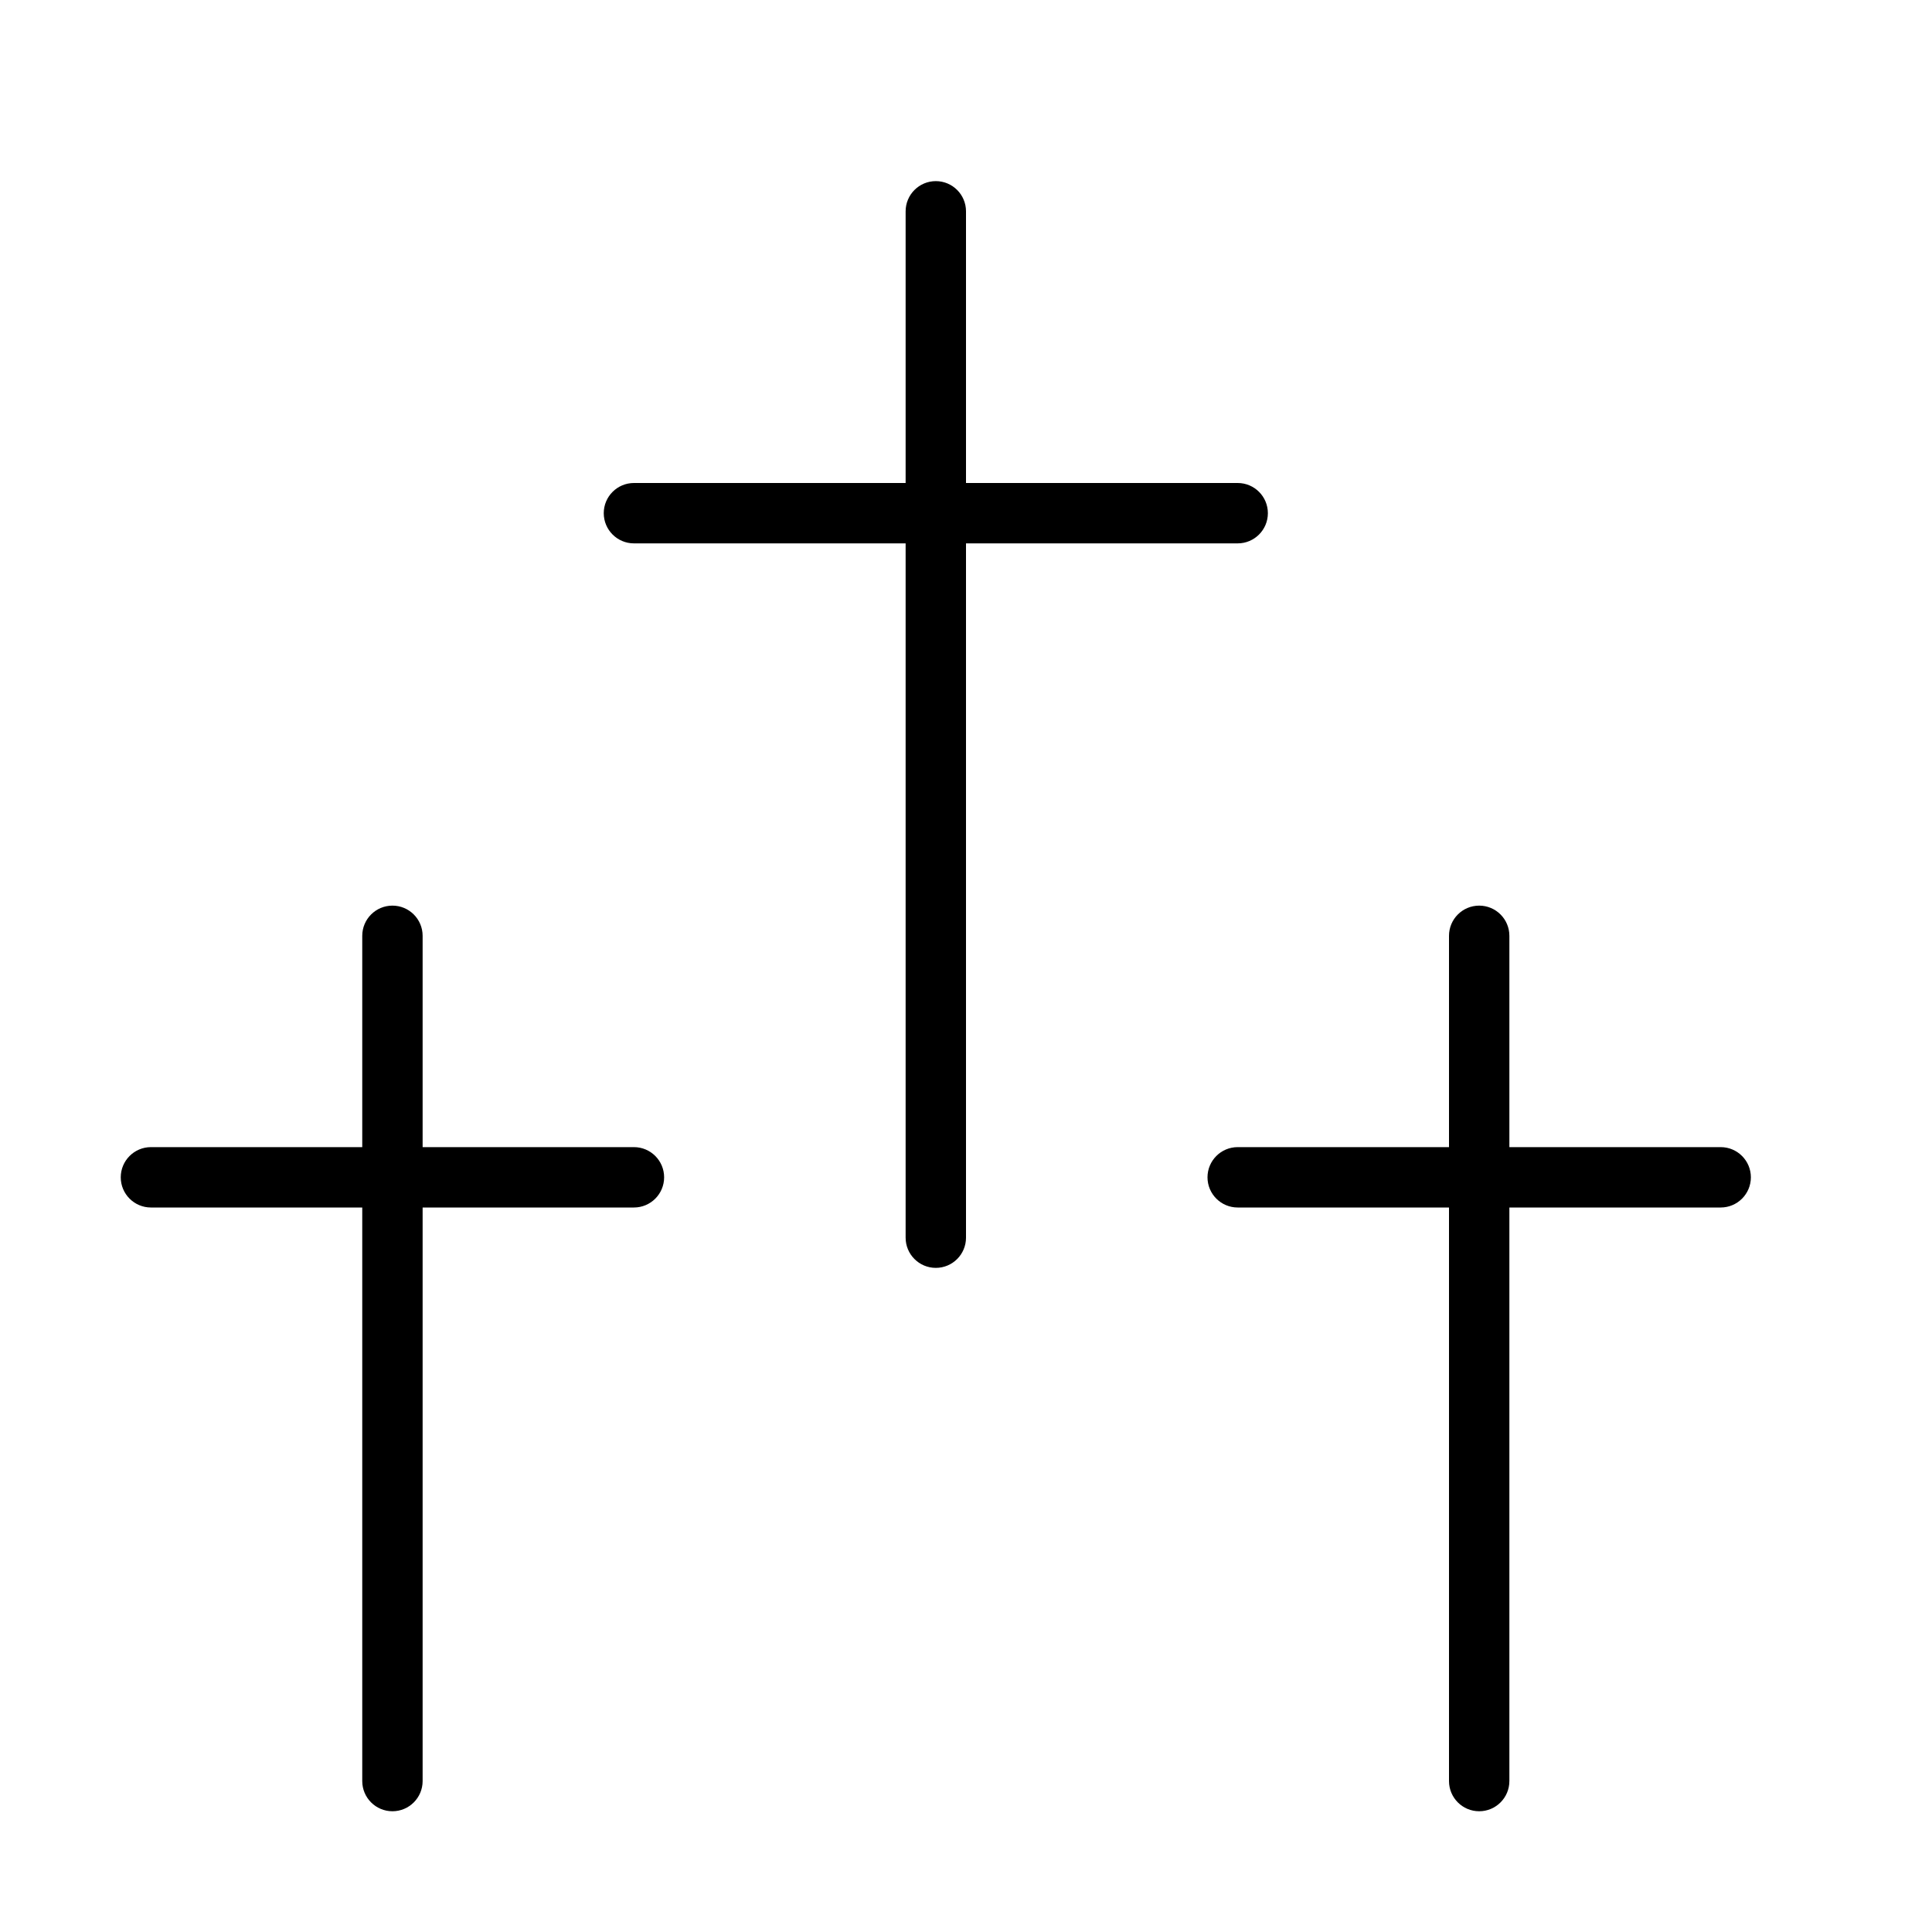
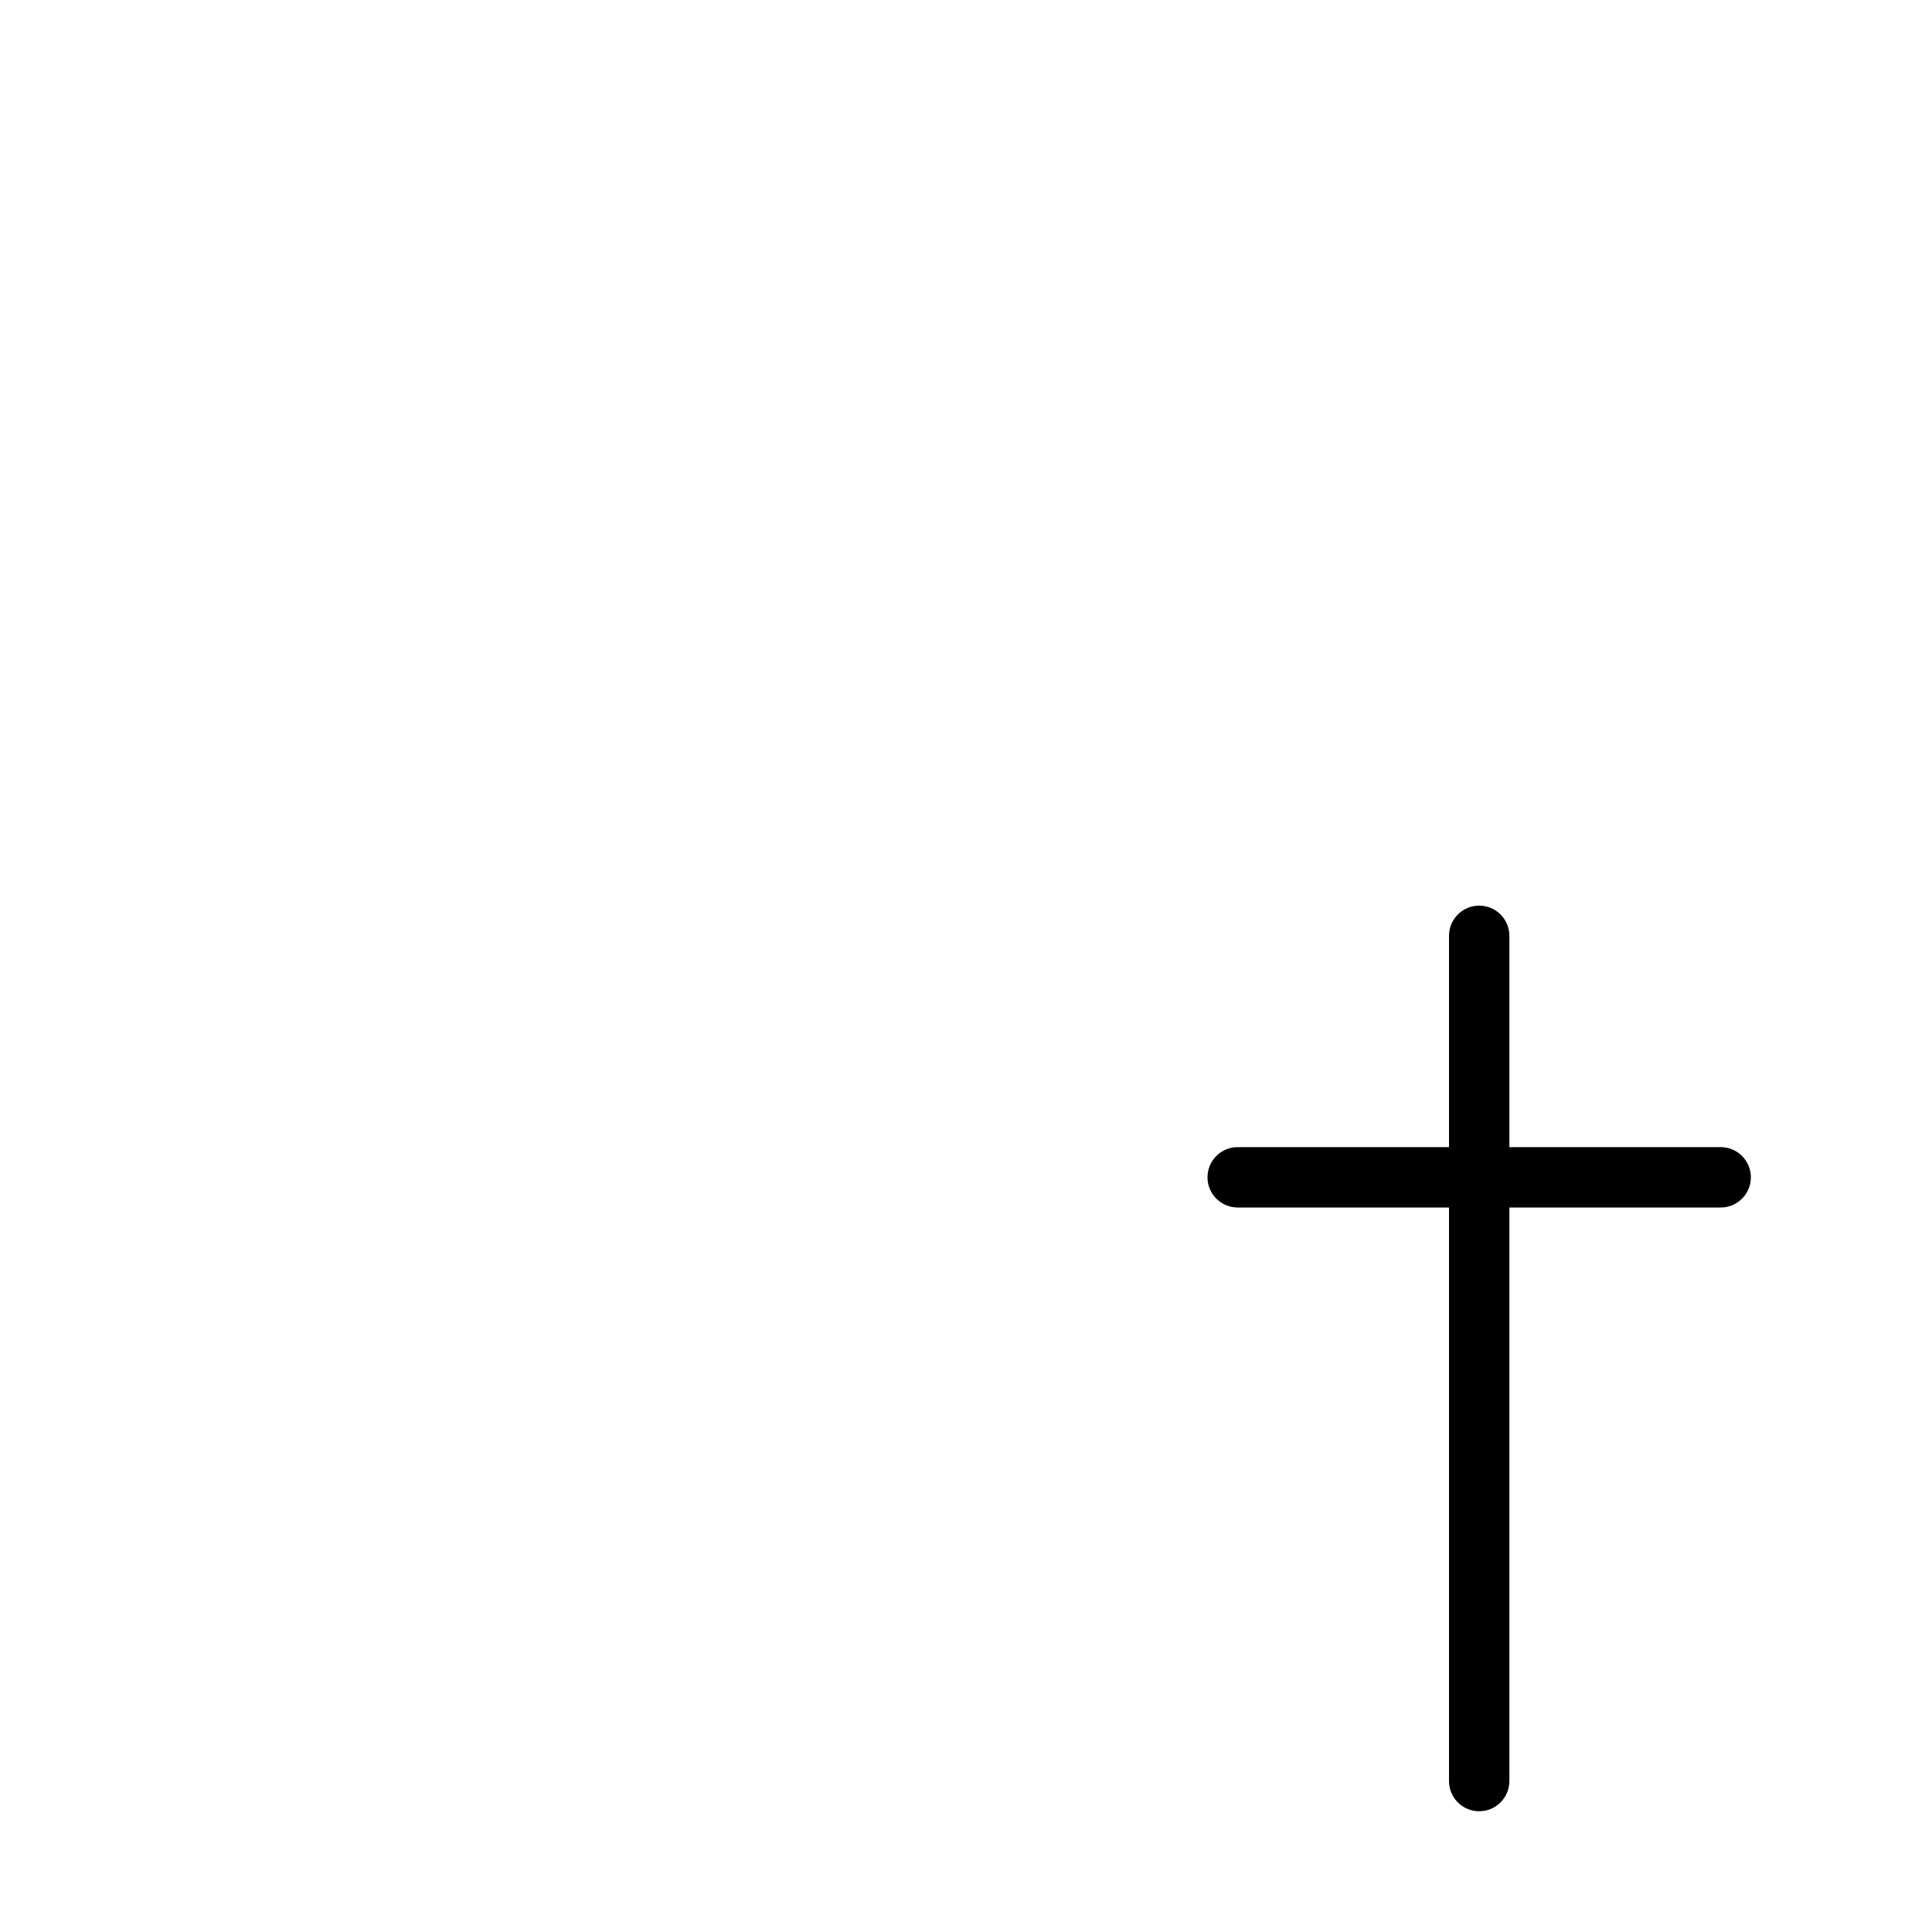
<svg xmlns="http://www.w3.org/2000/svg" width="64px" height="64px" viewBox="0 0 64 64" version="1.1">
  <title>cel-crosses</title>
  <desc>Created with Sketch.</desc>
  <defs />
  <g id="64px-Line" stroke="none" stroke-width="1" fill="none" fill-rule="evenodd">
    <g id="cel-crosses" />
-     <path d="M5,40 L12,40 L12,59 C12,59.552 12.448,60 13,60 C13.552,60 14,59.552 14,59 L14,40 L21,40 C21.552,40 22,39.552 22,39 C22,38.448 21.552,38 21,38 L14,38 L14,31 C14,30.448 13.552,30 13,30 C12.448,30 12,30.448 12,31 L12,38 L5,38 C4.448,38 4,38.448 4,39 C4,39.552 4.448,40 5,40 L5,40 Z" id="Shape" fill="#000000" />
-     <path d="M31,42 C31.552,42 32,41.552 32,41 L32,18 L41,18 C41.552,18 42,17.552 42,17 C42,16.448 41.552,16 41,16 L32,16 L32,7 C32,6.448 31.552,6 31,6 C30.448,6 30,6.448 30,7 L30,16 L21,16 C20.448,16 20,16.448 20,17 C20,17.552 20.448,18 21,18 L30,18 L30,41 C30,41.552 30.448,42 31,42 L31,42 Z" id="Shape" fill="#000000" />
    <path d="M49,60 C49.552,60 50,59.552 50,59 L50,40 L57,40 C57.552,40 58,39.552 58,39 C58,38.448 57.552,38 57,38 L50,38 L50,31 C50,30.448 49.552,30 49,30 C48.448,30 48,30.448 48,31 L48,38 L41,38 C40.448,38 40,38.448 40,39 C40,39.552 40.448,40 41,40 L48,40 L48,59 C48,59.552 48.448,60 49,60 L49,60 Z" id="Shape" fill="#000000" />
  </g>
</svg>